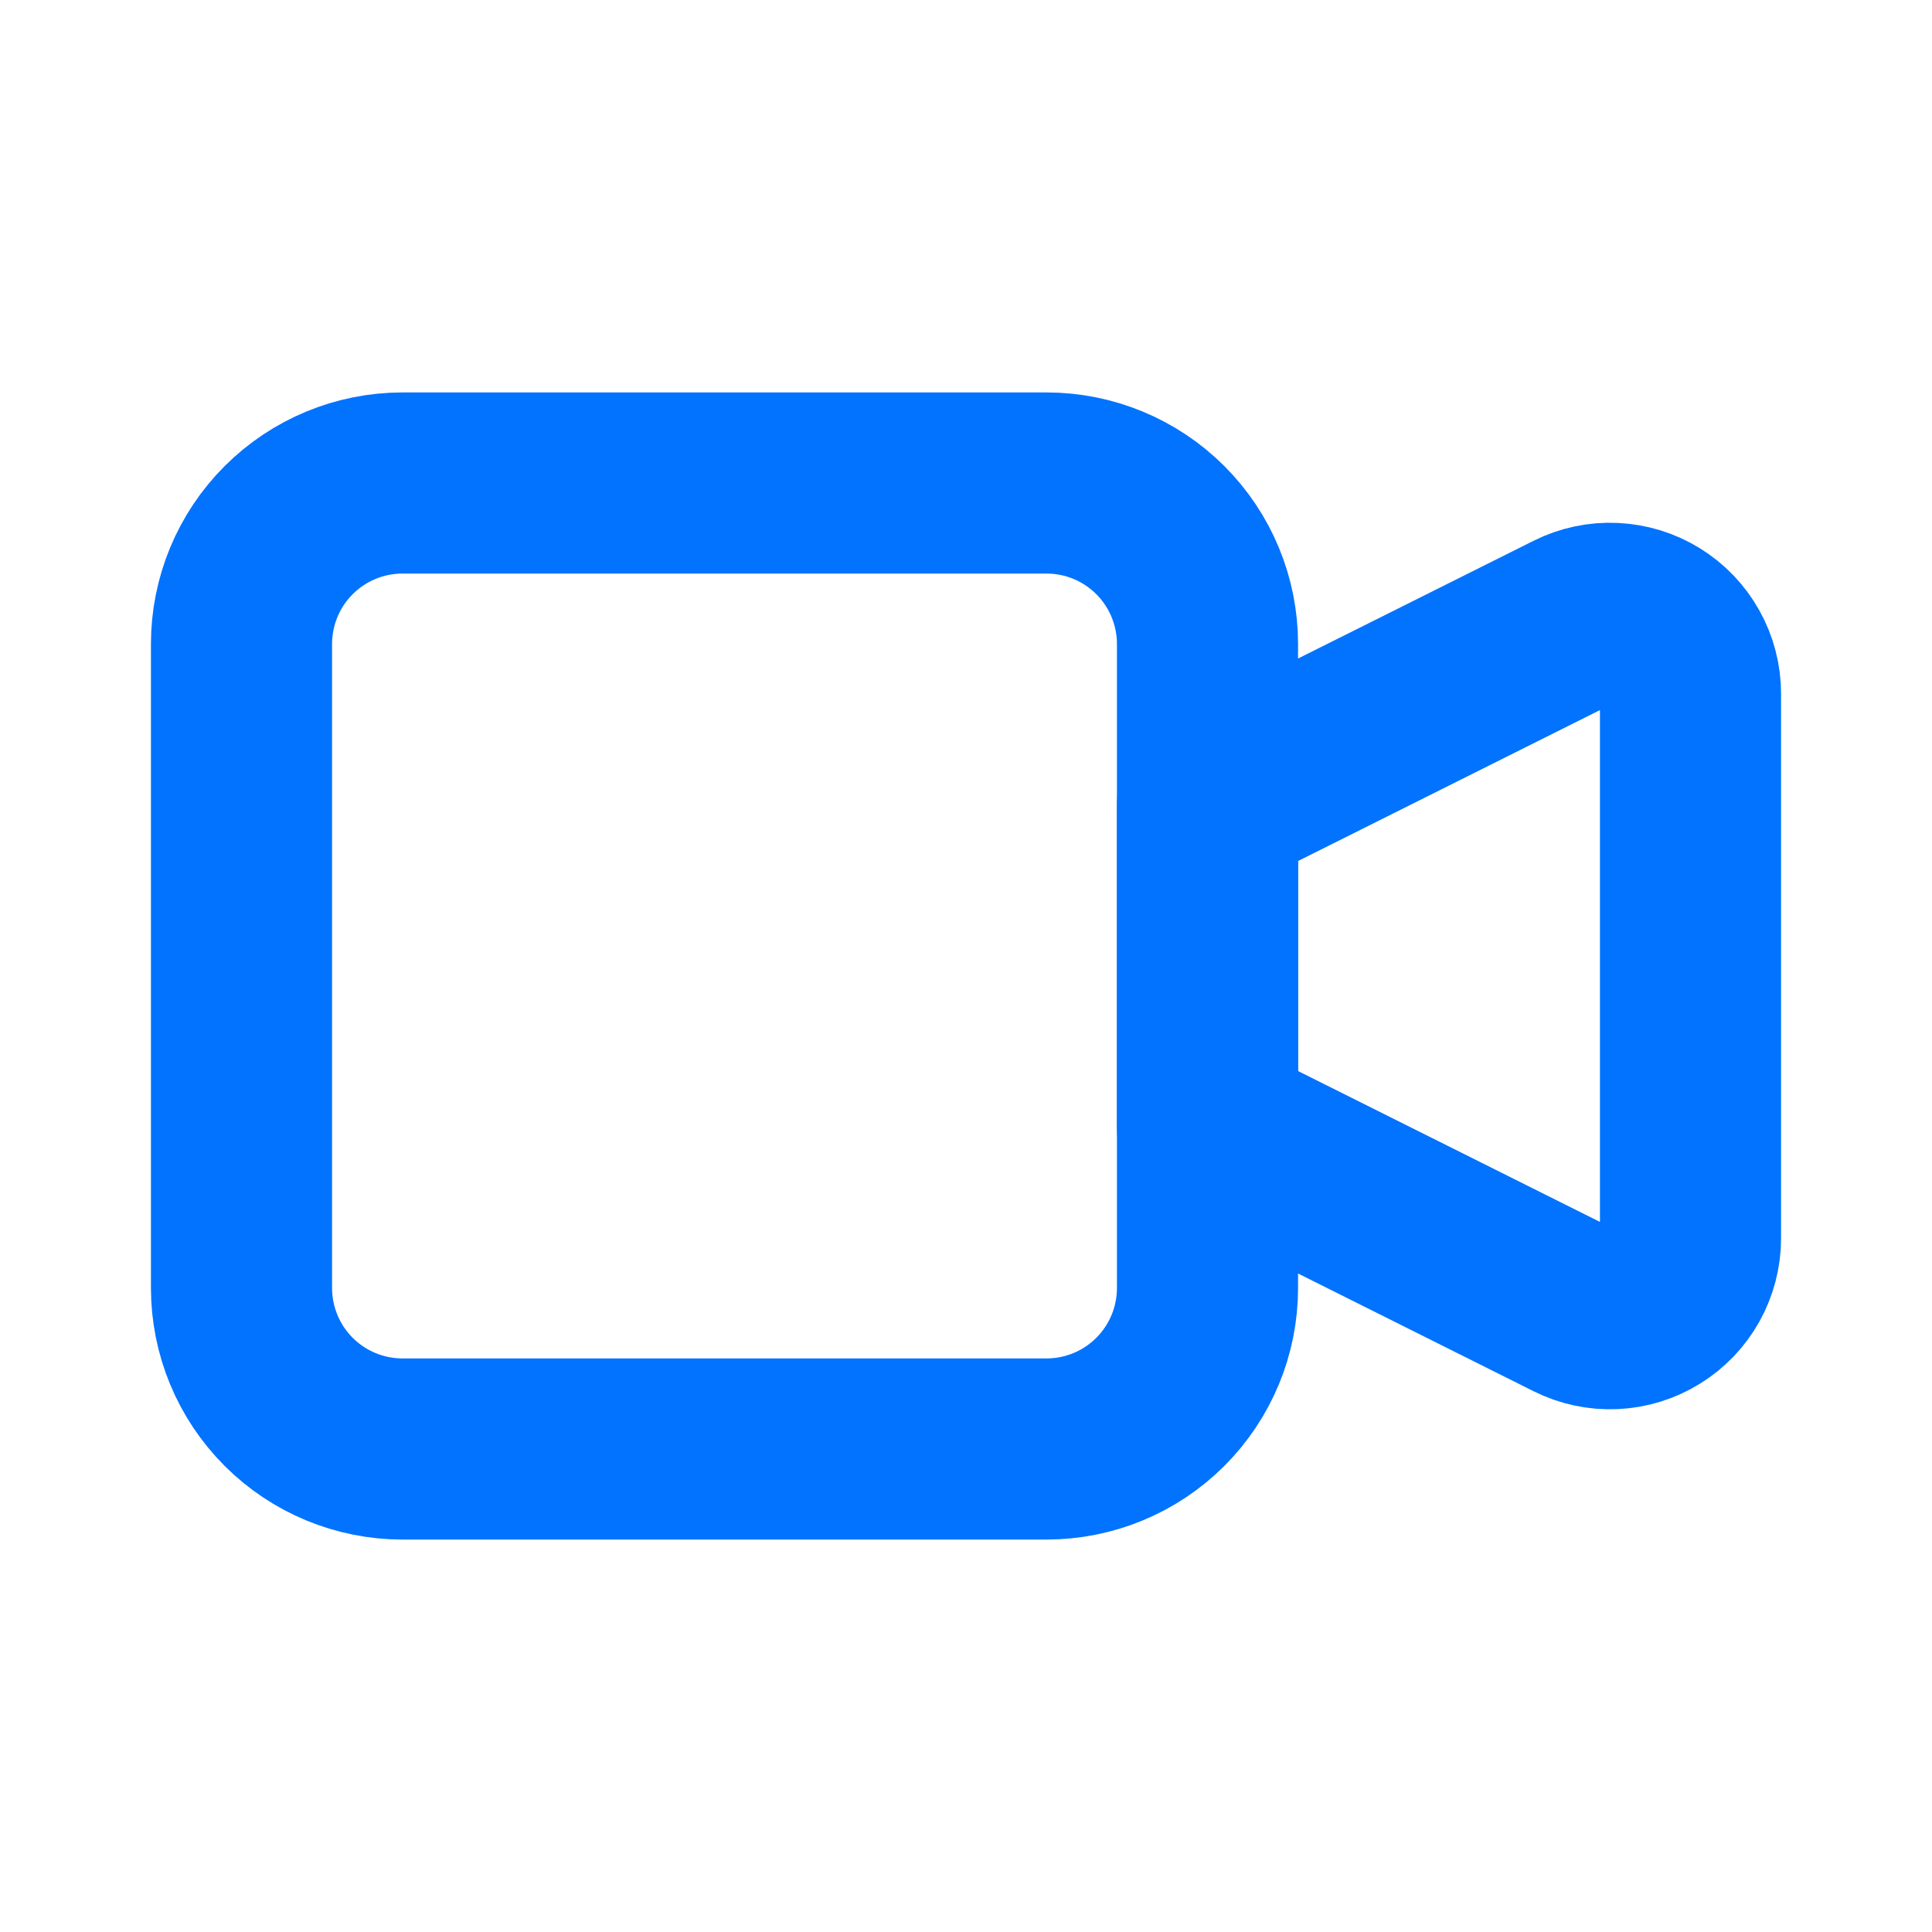
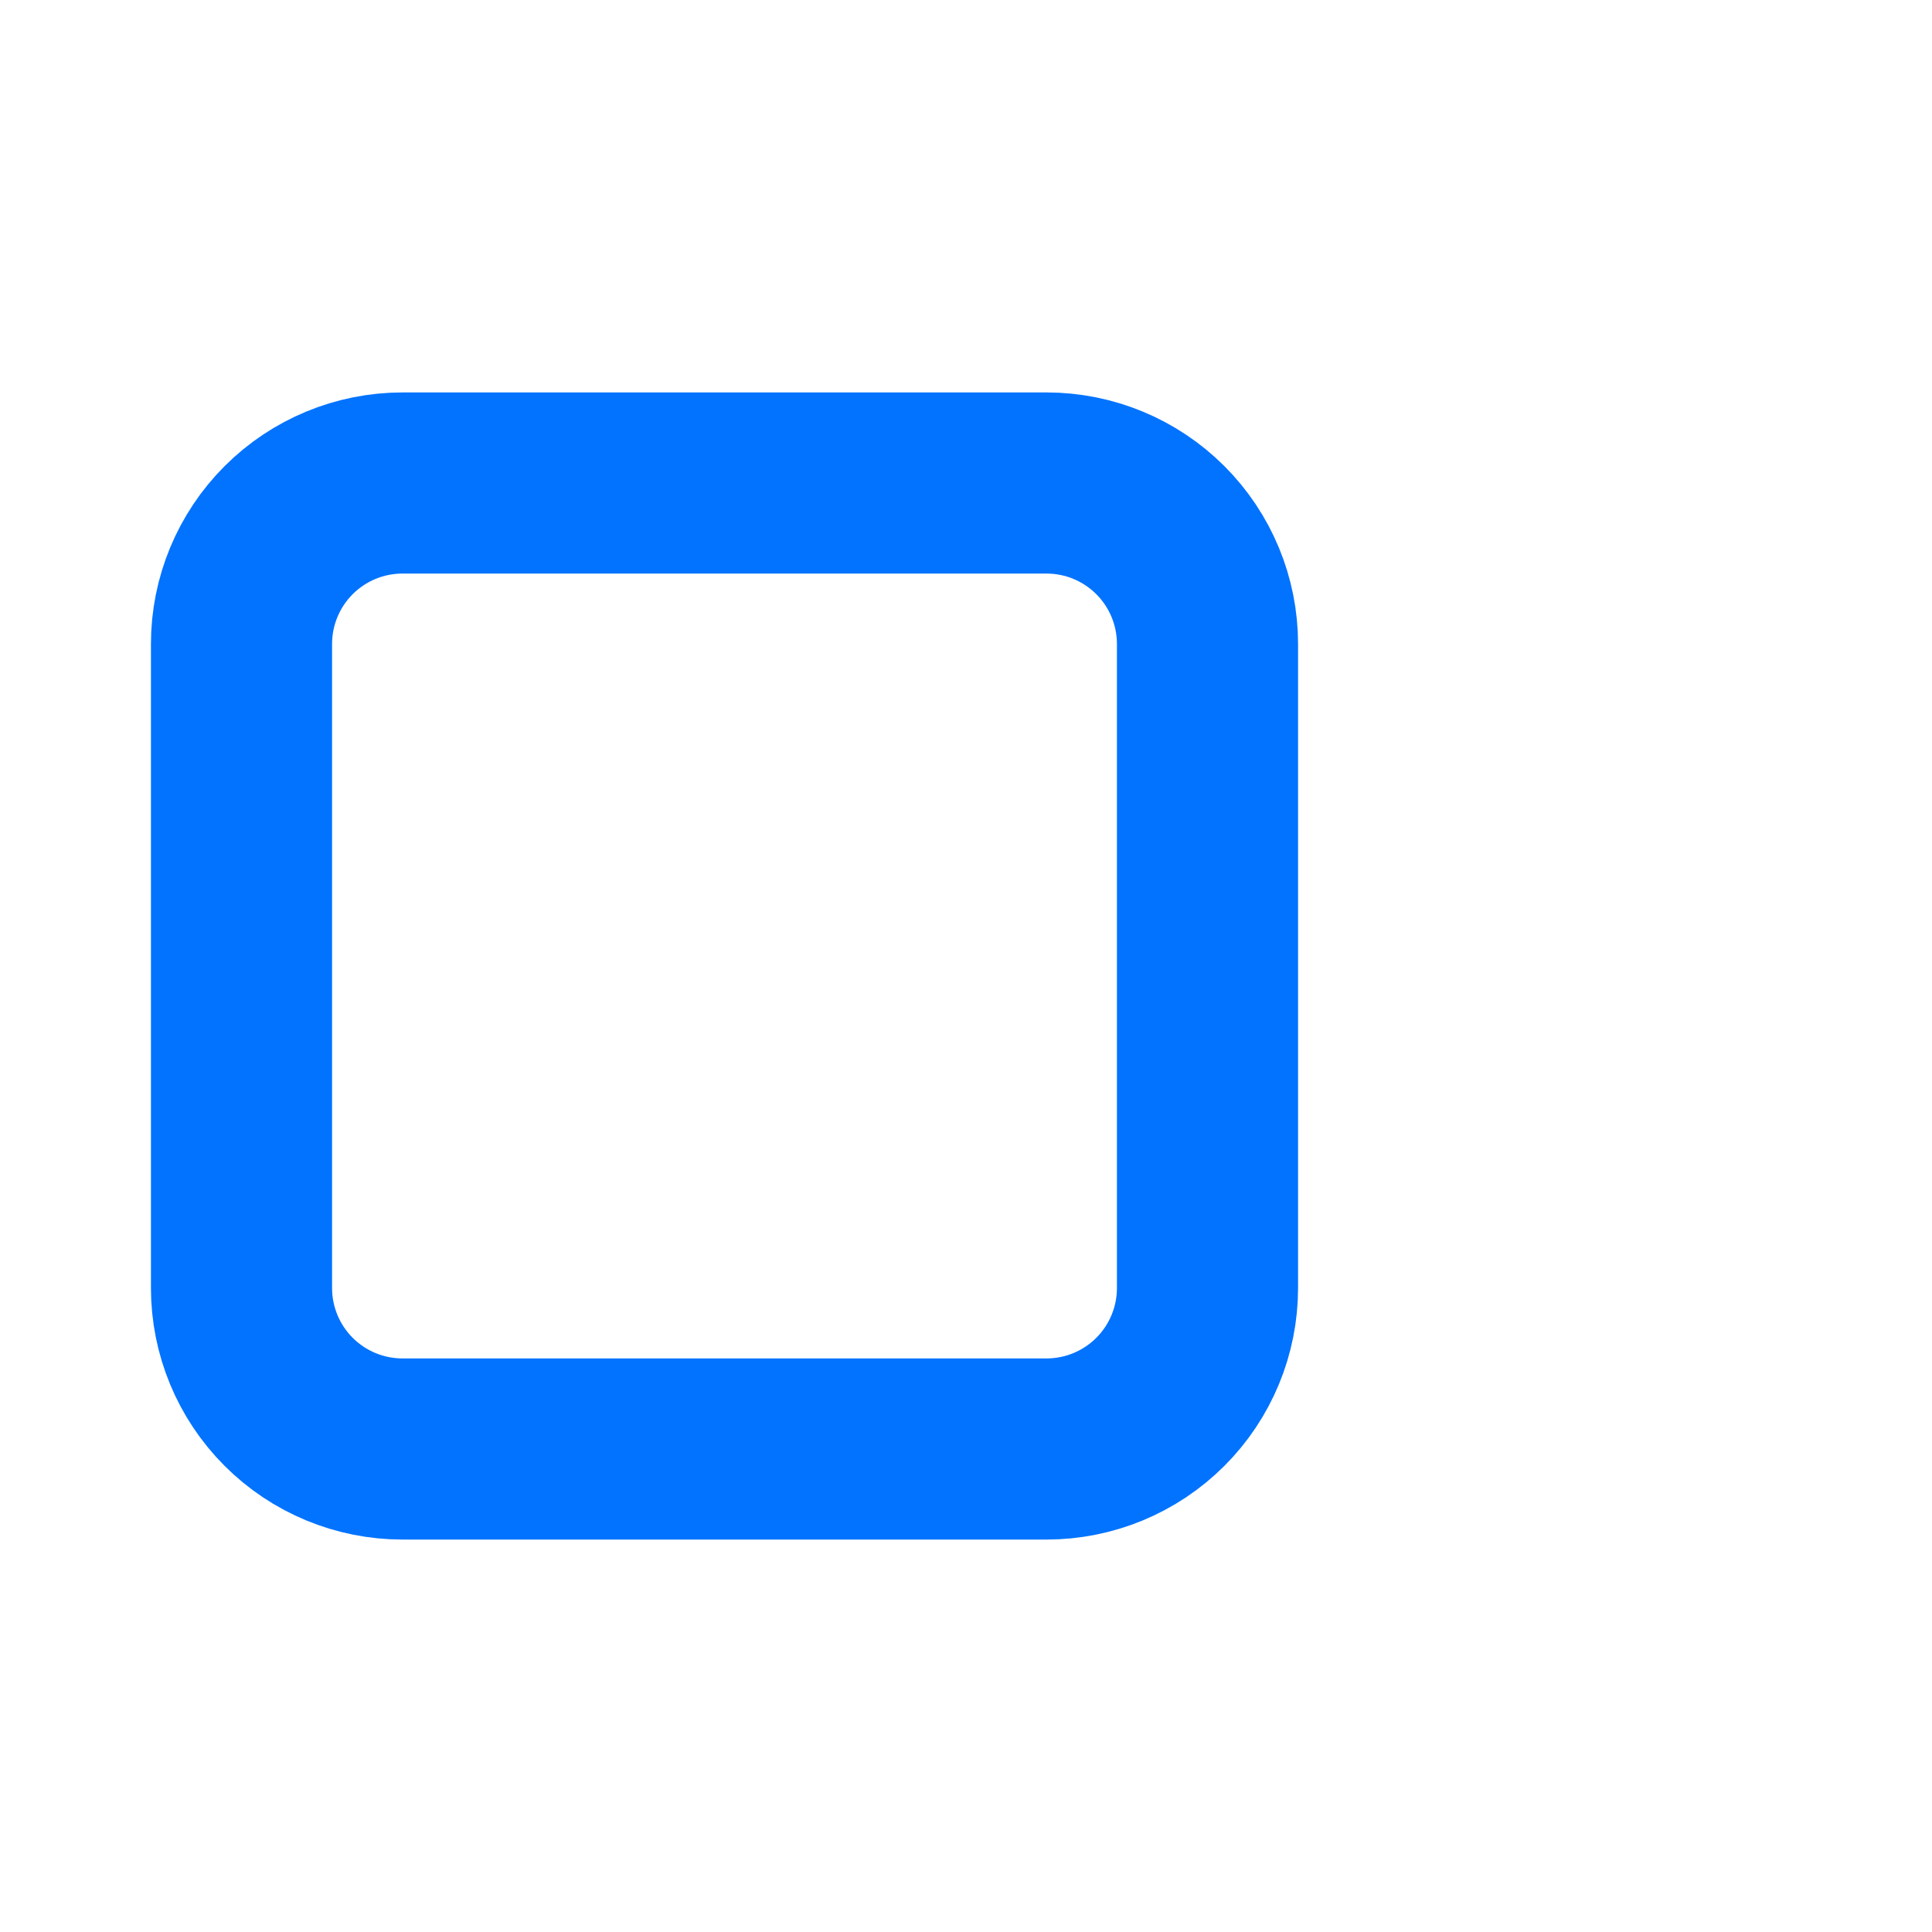
<svg xmlns="http://www.w3.org/2000/svg" width="32" height="32" viewBox="0 0 32 32" fill="none">
-   <path d="M20 13.334L26.071 10.299C26.274 10.197 26.5 10.149 26.727 10.16C26.954 10.17 27.174 10.238 27.367 10.357C27.561 10.477 27.72 10.643 27.831 10.842C27.942 11.04 28 11.264 28 11.491V20.509C28 20.737 27.942 20.96 27.831 21.159C27.72 21.357 27.561 21.524 27.367 21.643C27.174 21.762 26.954 21.831 26.727 21.841C26.5 21.851 26.274 21.803 26.071 21.701L20 18.667V13.334Z" stroke="#0173FF" stroke-width="3" stroke-linecap="round" stroke-linejoin="round" />
  <path d="M4 10.667C4 9.959 4.281 9.281 4.781 8.781C5.281 8.281 5.959 8 6.667 8H17.333C18.041 8 18.719 8.281 19.219 8.781C19.719 9.281 20 9.959 20 10.667V21.333C20 22.041 19.719 22.719 19.219 23.219C18.719 23.719 18.041 24 17.333 24H6.667C5.959 24 5.281 23.719 4.781 23.219C4.281 22.719 4 22.041 4 21.333V10.667Z" stroke="#0173FF" stroke-width="3" stroke-linecap="round" stroke-linejoin="round" />
</svg>